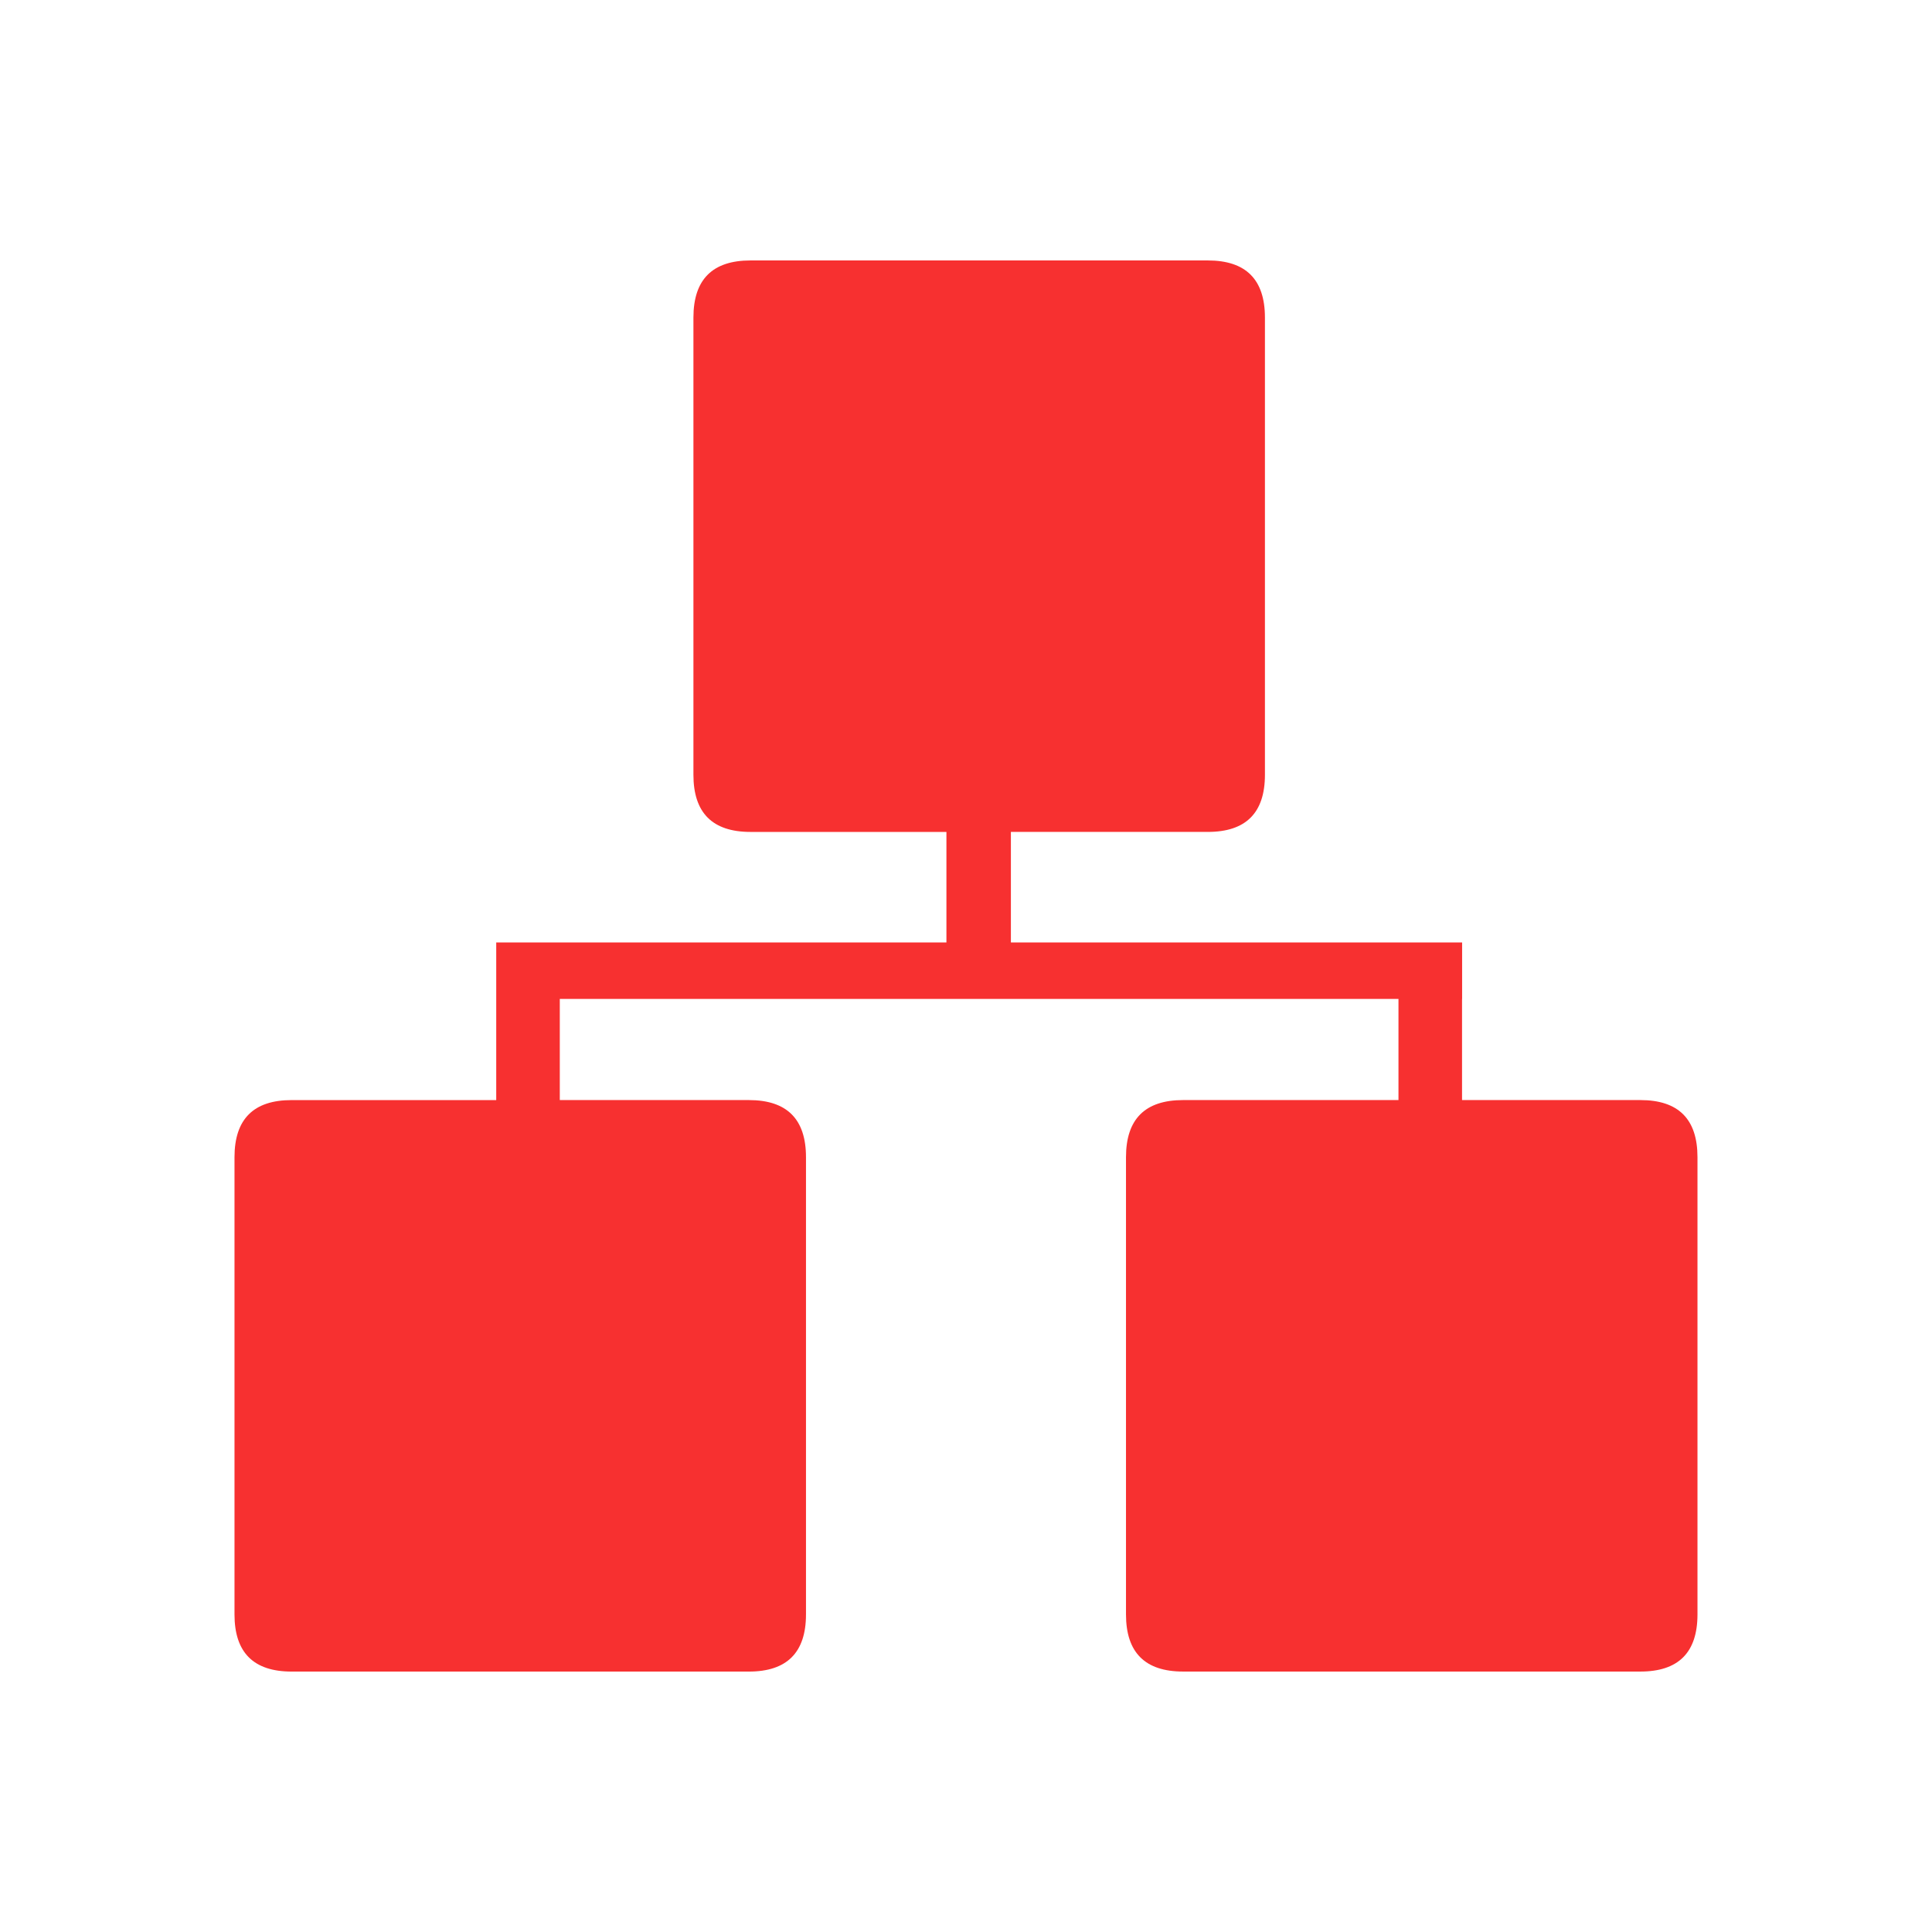
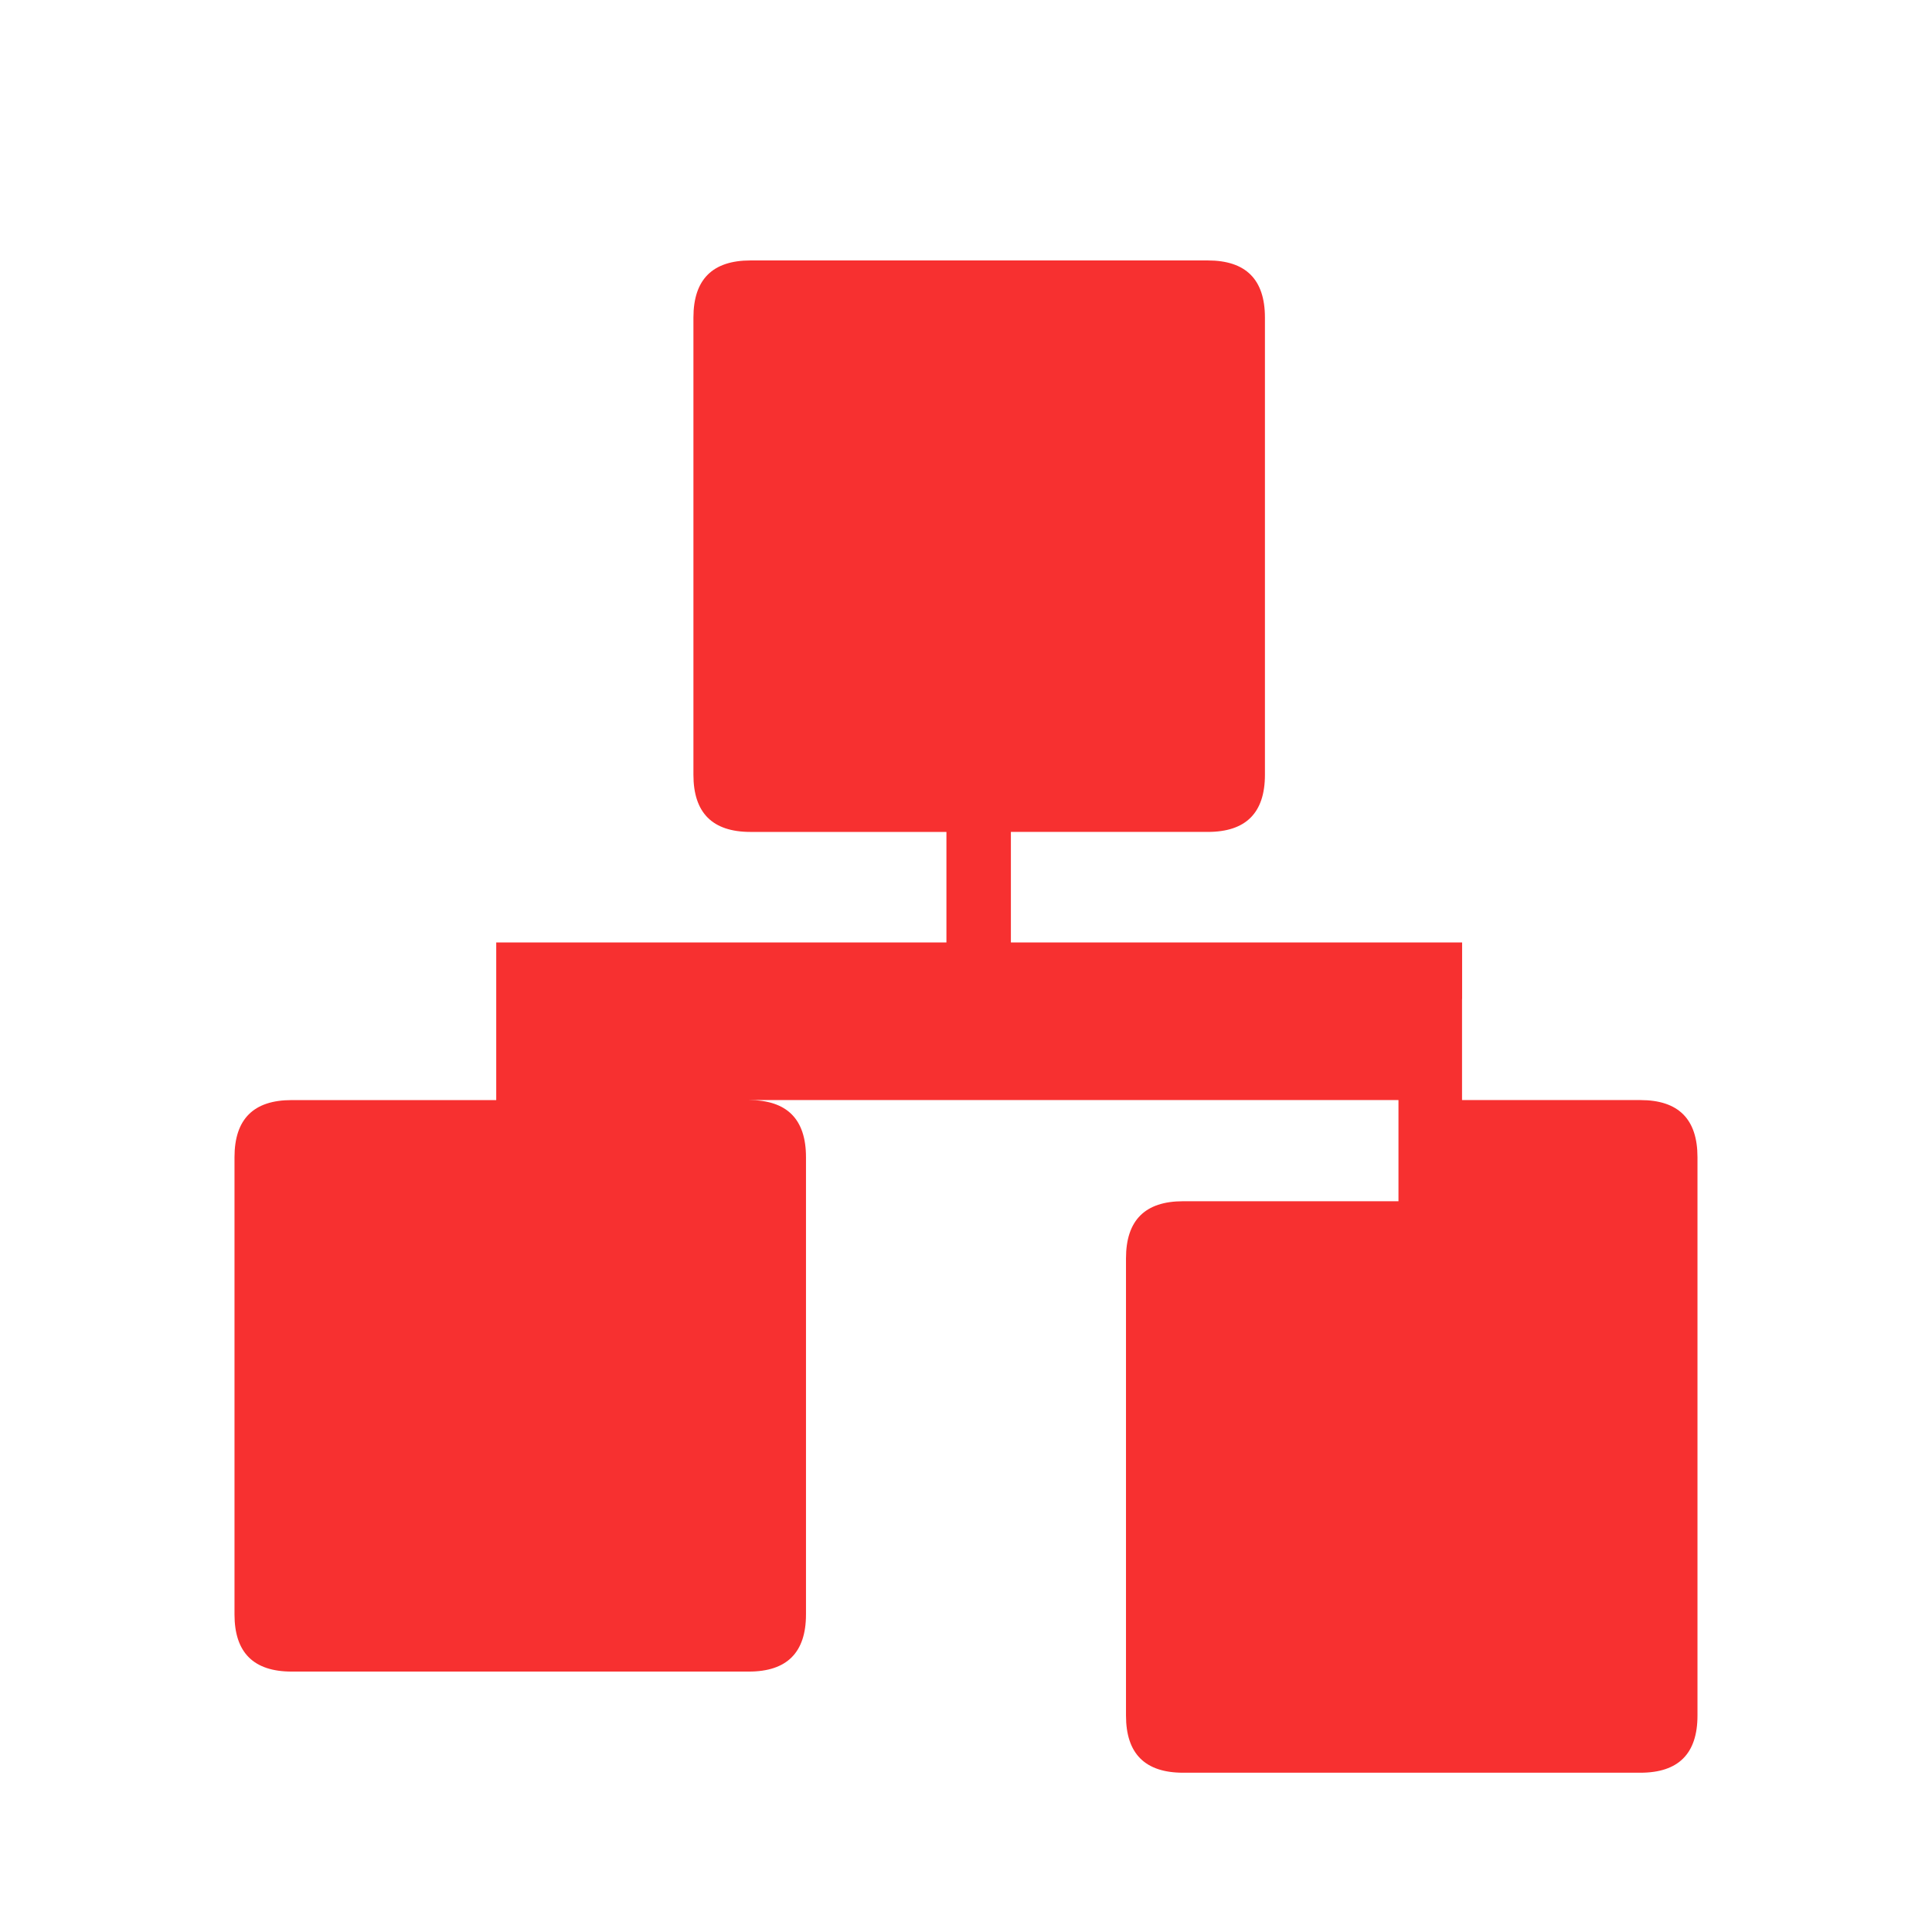
<svg xmlns="http://www.w3.org/2000/svg" t="1694447182054" class="icon" viewBox="0 0 1024 1024" version="1.1" p-id="76167" width="64" height="64">
-   <path d="M869.43 583.06h-94.52v-53.62h0.04v-29.93H535.79v-58.58h104.37c20.18 0 30.28-10.09 30.28-30.28V168.32c0-20.19-10.1-30.28-30.28-30.28H397.81c-20.19 0-30.28 10.09-30.28 30.28v242.34c0 20.18 10.09 30.28 30.28 30.28h103.82v58.58H263.01v83.55H154.57c-20.19 0-30.28 10.09-30.28 30.28v242.34c0 20.18 10.09 30.28 30.28 30.28h242.34c20.18 0 30.28-10.1 30.28-30.28V613.34c0-20.19-10.09-30.28-30.28-30.28H296.7v-53.62h444.52v53.62H627.08c-20.18 0-30.28 10.09-30.28 30.28v242.34c0 20.18 10.1 30.28 30.28 30.28h242.34c20.19 0 30.28-10.1 30.28-30.28V613.34c0.01-20.19-10.09-30.28-30.27-30.28z" fill="#f73030" p-id="76168" />
+   <path d="M869.43 583.06h-94.52v-53.62h0.04v-29.93H535.79v-58.58h104.37c20.18 0 30.28-10.09 30.28-30.28V168.32c0-20.19-10.1-30.28-30.28-30.28H397.81c-20.19 0-30.28 10.09-30.28 30.28v242.34c0 20.18 10.09 30.28 30.28 30.28h103.82v58.58H263.01v83.55H154.57c-20.19 0-30.28 10.09-30.28 30.28v242.34c0 20.18 10.09 30.28 30.28 30.28h242.34c20.18 0 30.28-10.1 30.28-30.28V613.34c0-20.19-10.09-30.28-30.28-30.28H296.7h444.52v53.62H627.08c-20.18 0-30.28 10.09-30.28 30.28v242.34c0 20.18 10.1 30.28 30.28 30.28h242.34c20.19 0 30.28-10.1 30.28-30.28V613.34c0.01-20.19-10.09-30.28-30.27-30.28z" fill="#f73030" p-id="76168" />
</svg>